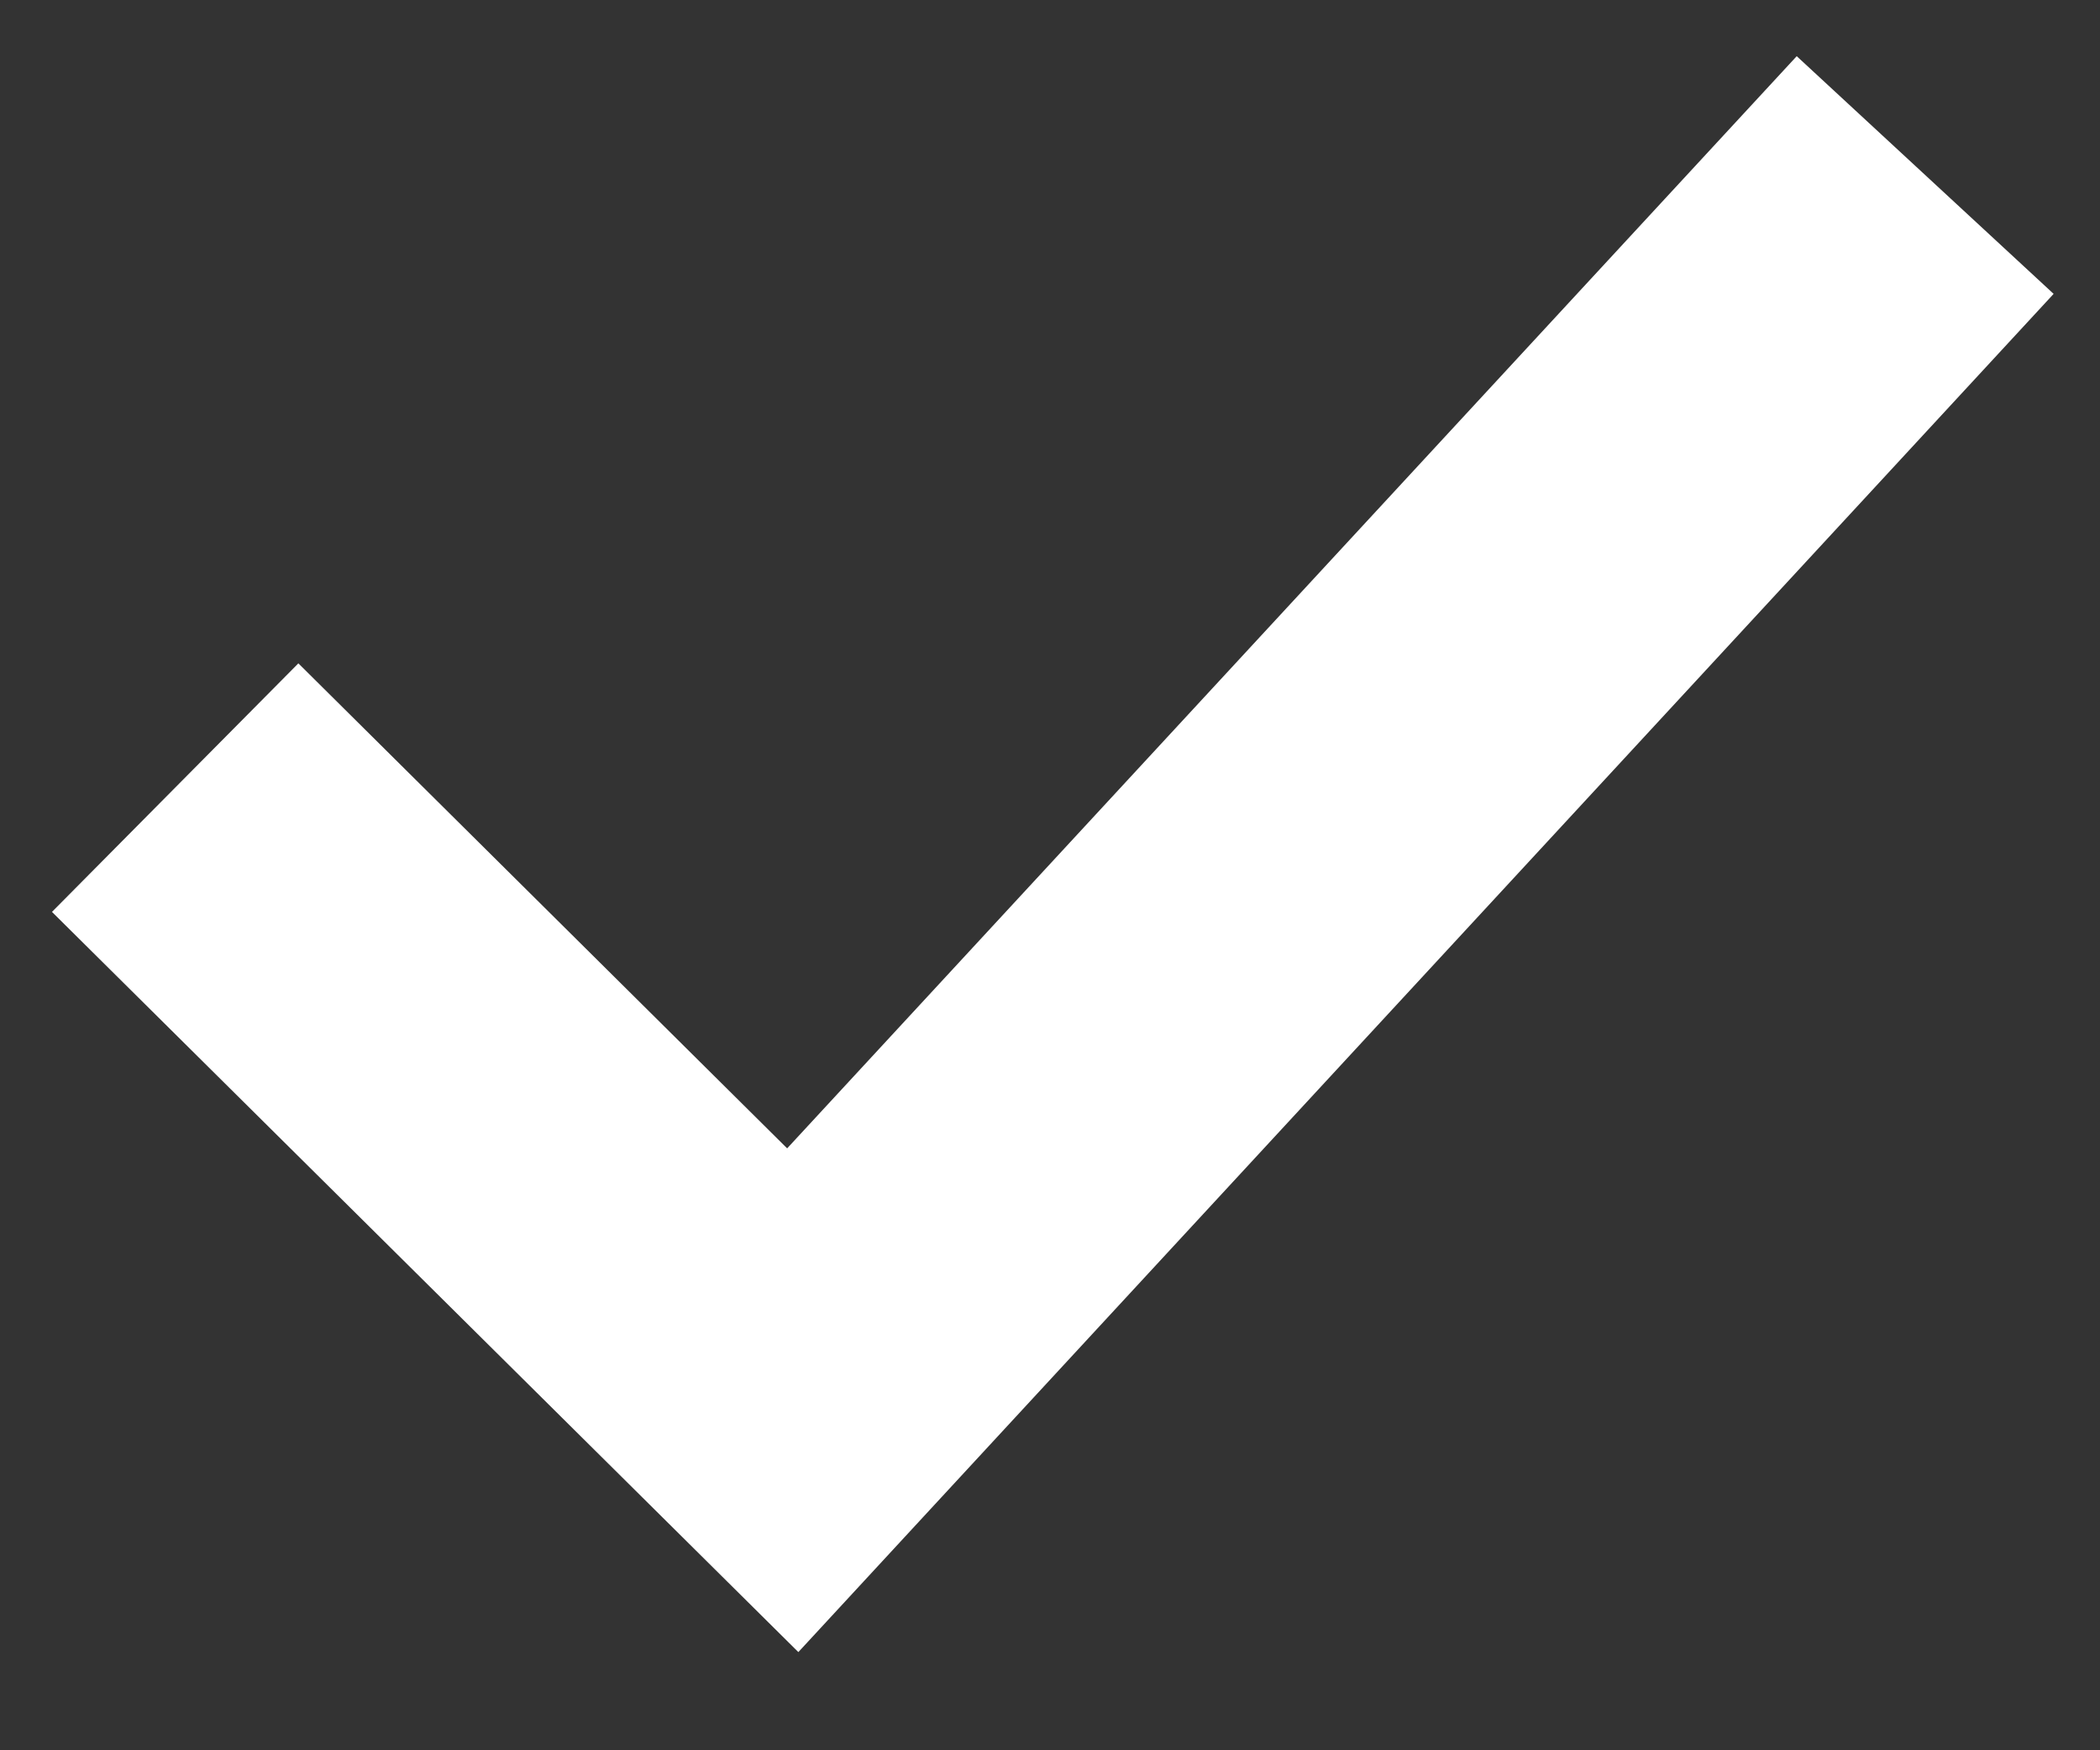
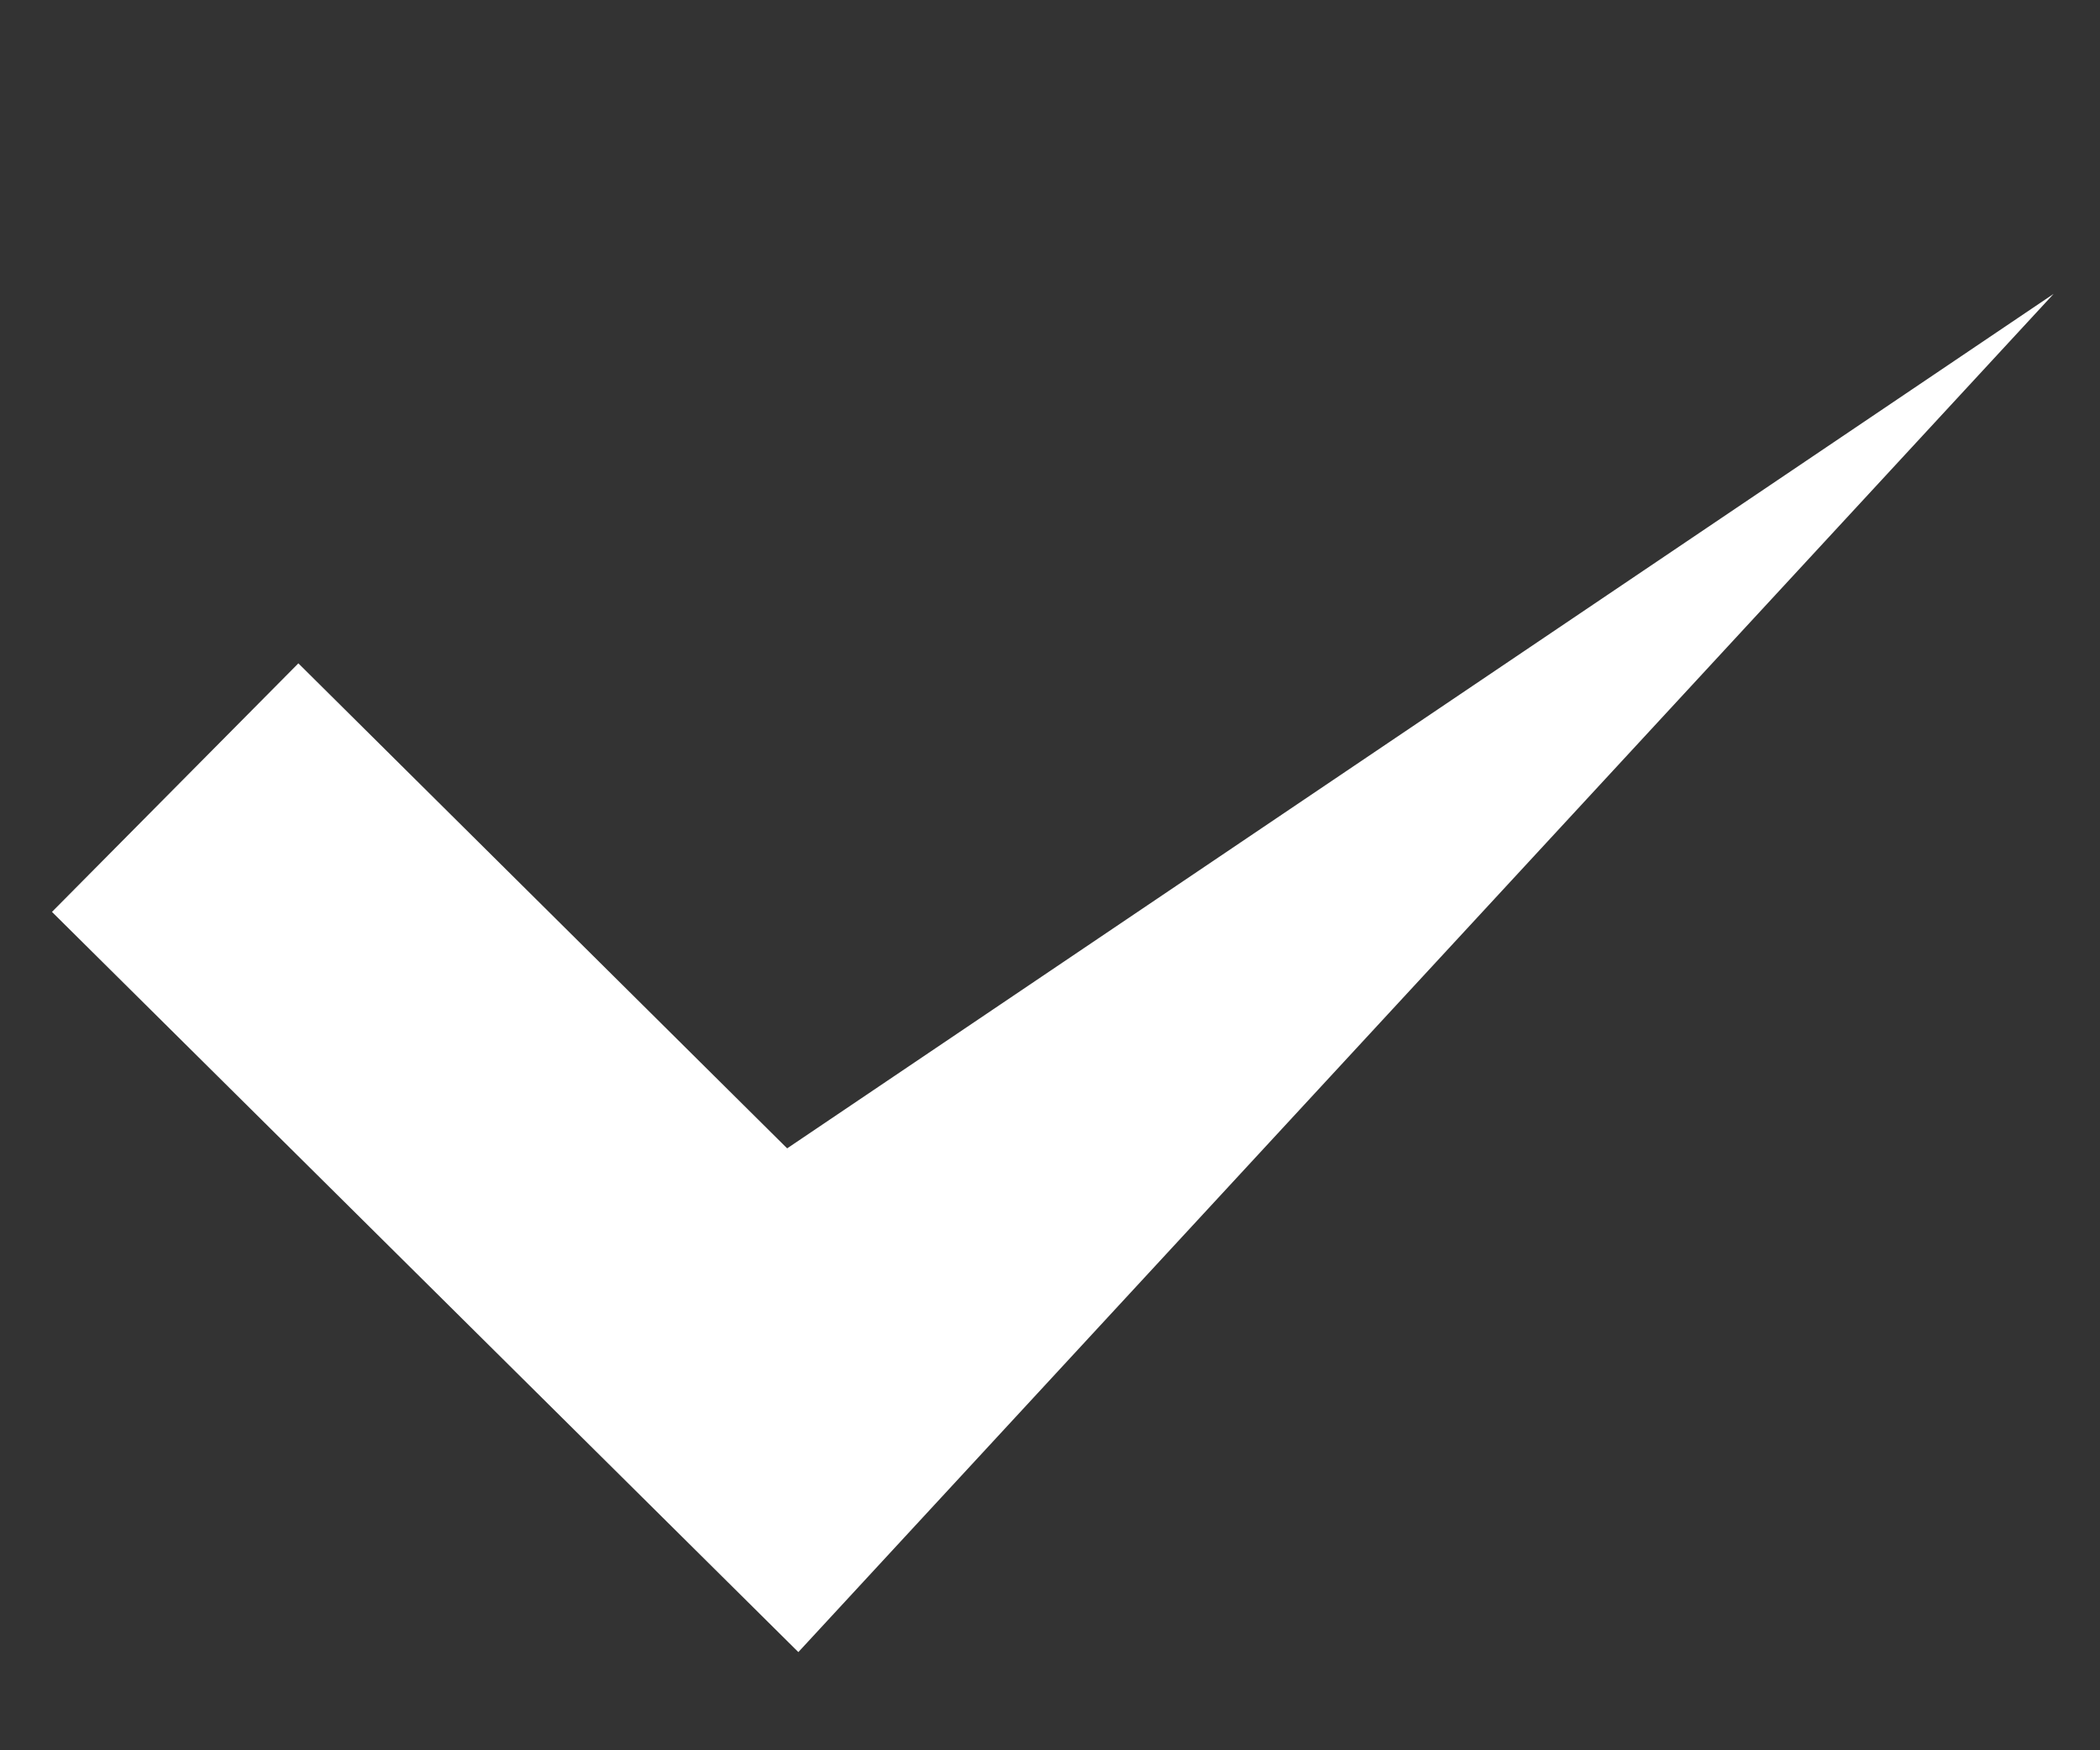
<svg xmlns="http://www.w3.org/2000/svg" width="12" height="10" viewBox="0 0 12 10" fill="none">
  <rect x="0" y="0" width="12" height="10" fill="#333333" stroke="none" />
-   <path d="M11.735 1.679L4.562 9.439L0.297 5.21L1.705 3.79L4.498 6.561L10.267 0.321L11.735 1.679Z" fill="white" />
+   <path d="M11.735 1.679L4.562 9.439L0.297 5.21L1.705 3.79L4.498 6.561L11.735 1.679Z" fill="white" />
</svg>